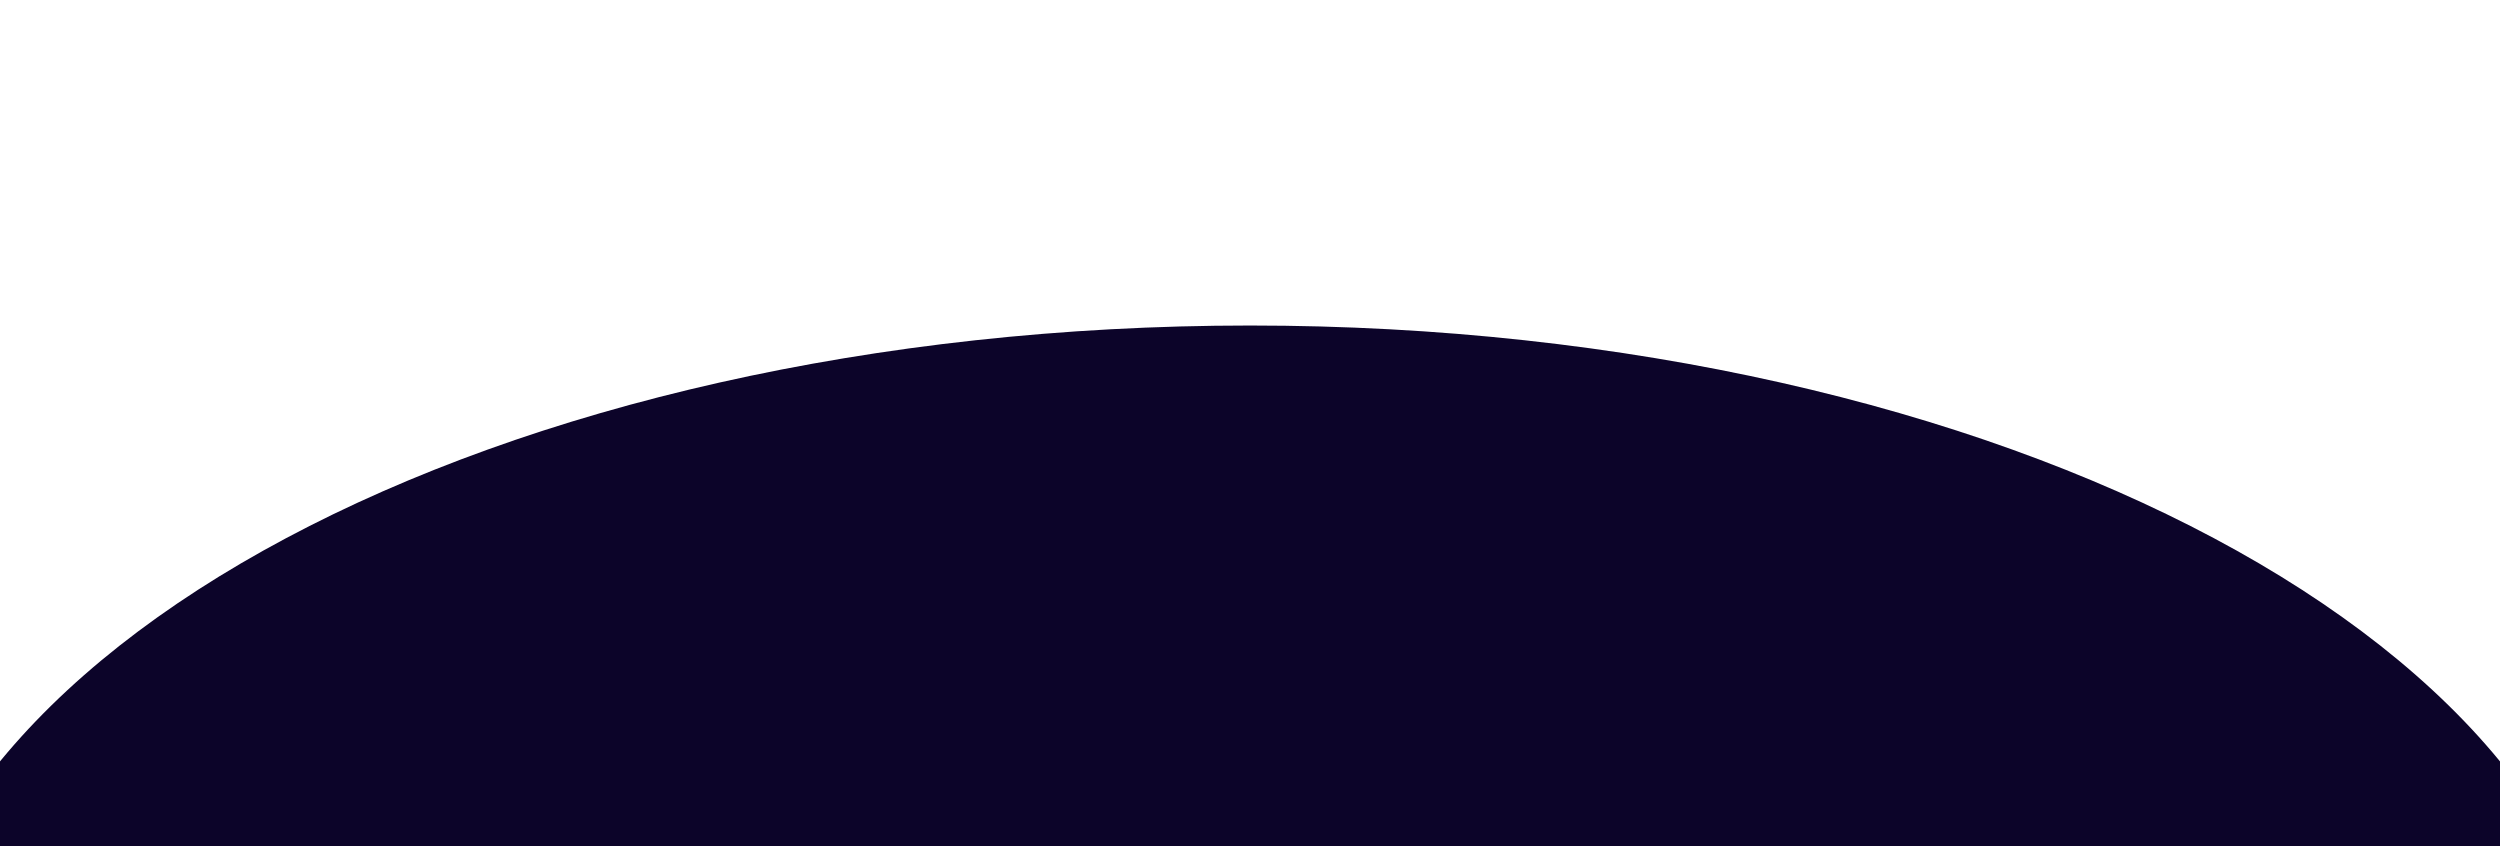
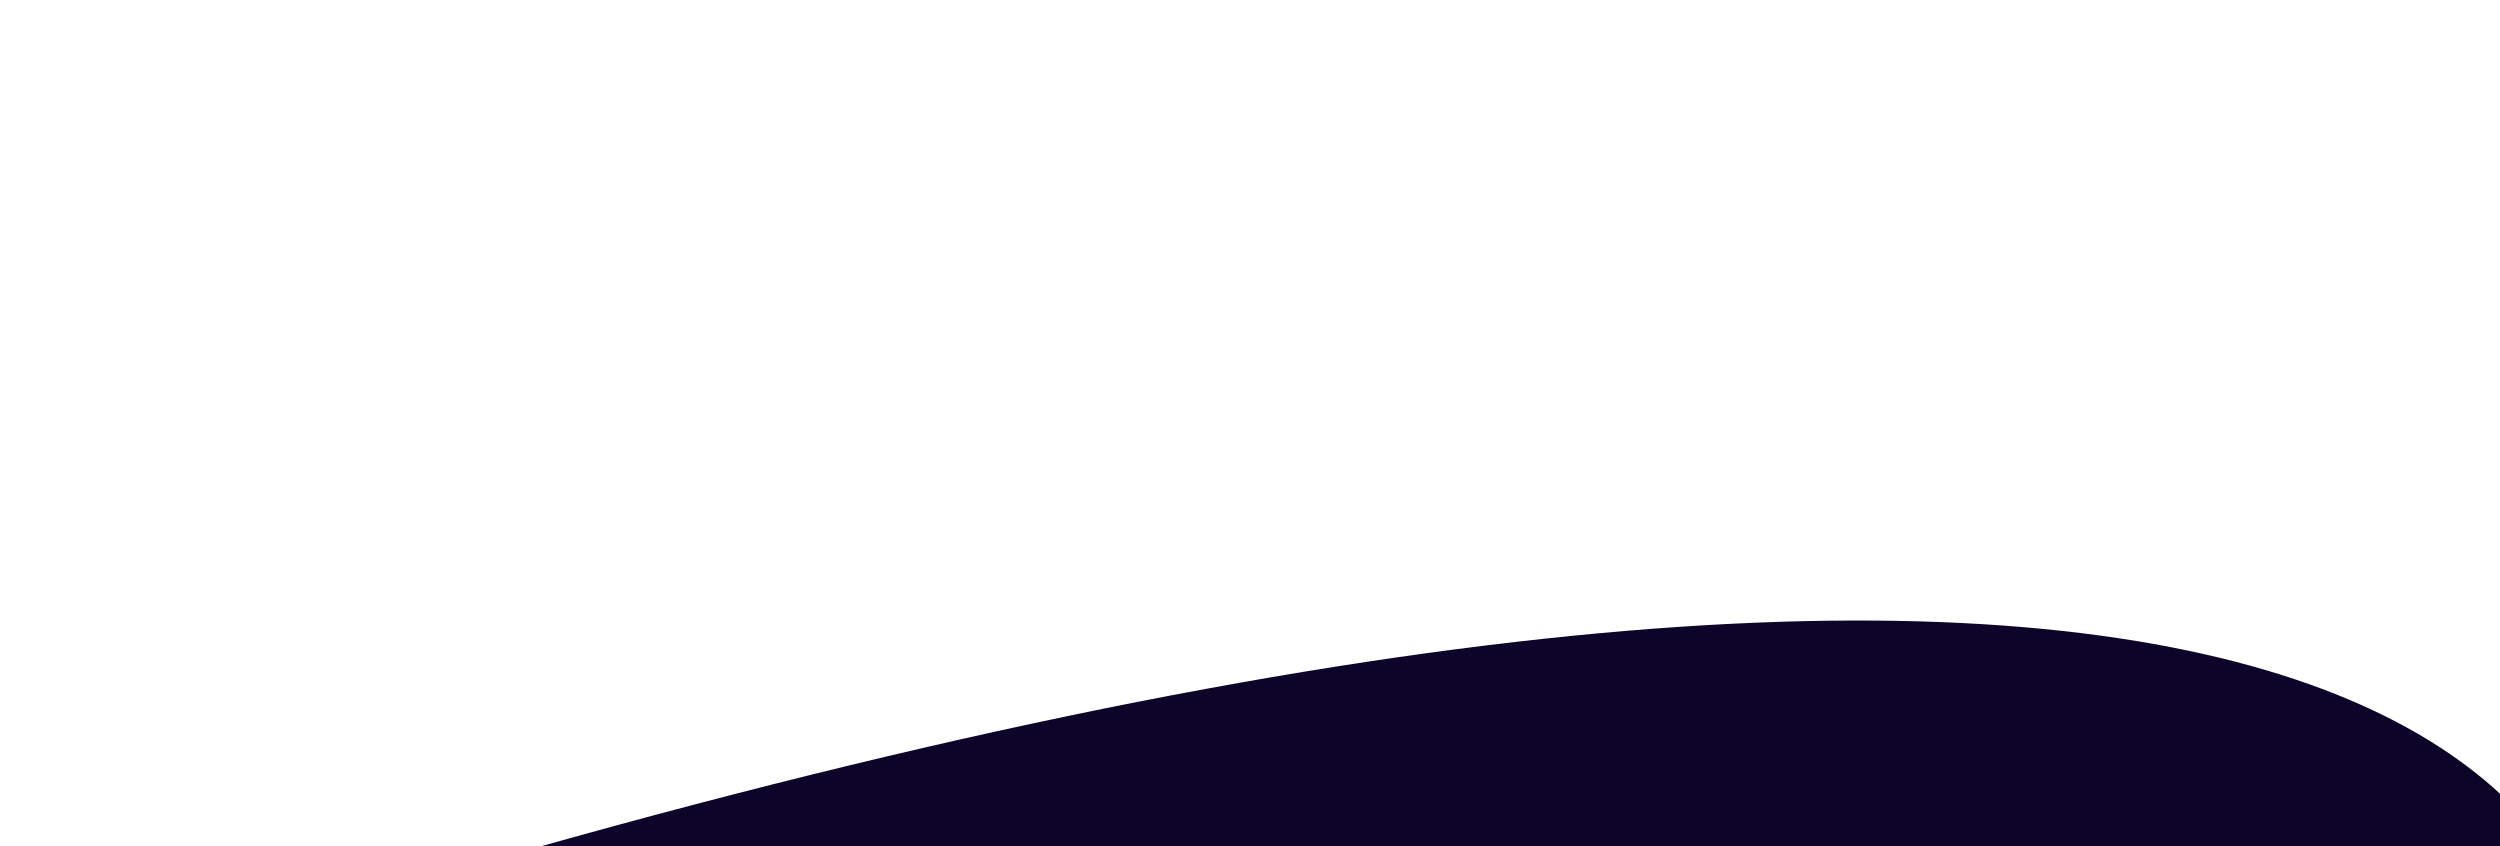
<svg xmlns="http://www.w3.org/2000/svg" width="1920" height="650" viewBox="0 0 1920 650" fill="none">
  <g filter="url(#filter0_d_97_1266)">
-     <path d="M2007 857.707C1713.72 720.263 1578.26 750.395 1000.02 750.395C421.774 750.395 415.985 718.148 -87 857.707C-87 549.694 381.758 300 960 300C1538.24 300 2007 549.694 2007 857.707Z" fill="#0C0429" />
+     <path d="M2007 857.707C1713.72 720.263 1578.26 750.395 1000.02 750.395C421.774 750.395 415.985 718.148 -87 857.707C1538.24 300 2007 549.694 2007 857.707Z" fill="#0C0429" />
  </g>
  <defs>
    <filter id="filter0_d_97_1266" x="-337" y="0" width="2594" height="1057.71" filterUnits="userSpaceOnUse" color-interpolation-filters="sRGB">
      <feFlood flood-opacity="0" result="BackgroundImageFix" />
      <feColorMatrix in="SourceAlpha" type="matrix" values="0 0 0 0 0 0 0 0 0 0 0 0 0 0 0 0 0 0 127 0" result="hardAlpha" />
      <feOffset dy="-50" />
      <feGaussianBlur stdDeviation="125" />
      <feComposite in2="hardAlpha" operator="out" />
      <feColorMatrix type="matrix" values="0 0 0 0 0.208 0 0 0 0 0.102 0 0 0 0 0.506 0 0 0 1 0" />
      <feBlend mode="normal" in2="BackgroundImageFix" result="effect1_dropShadow_97_1266" />
      <feBlend mode="normal" in="SourceGraphic" in2="effect1_dropShadow_97_1266" result="shape" />
    </filter>
  </defs>
</svg>